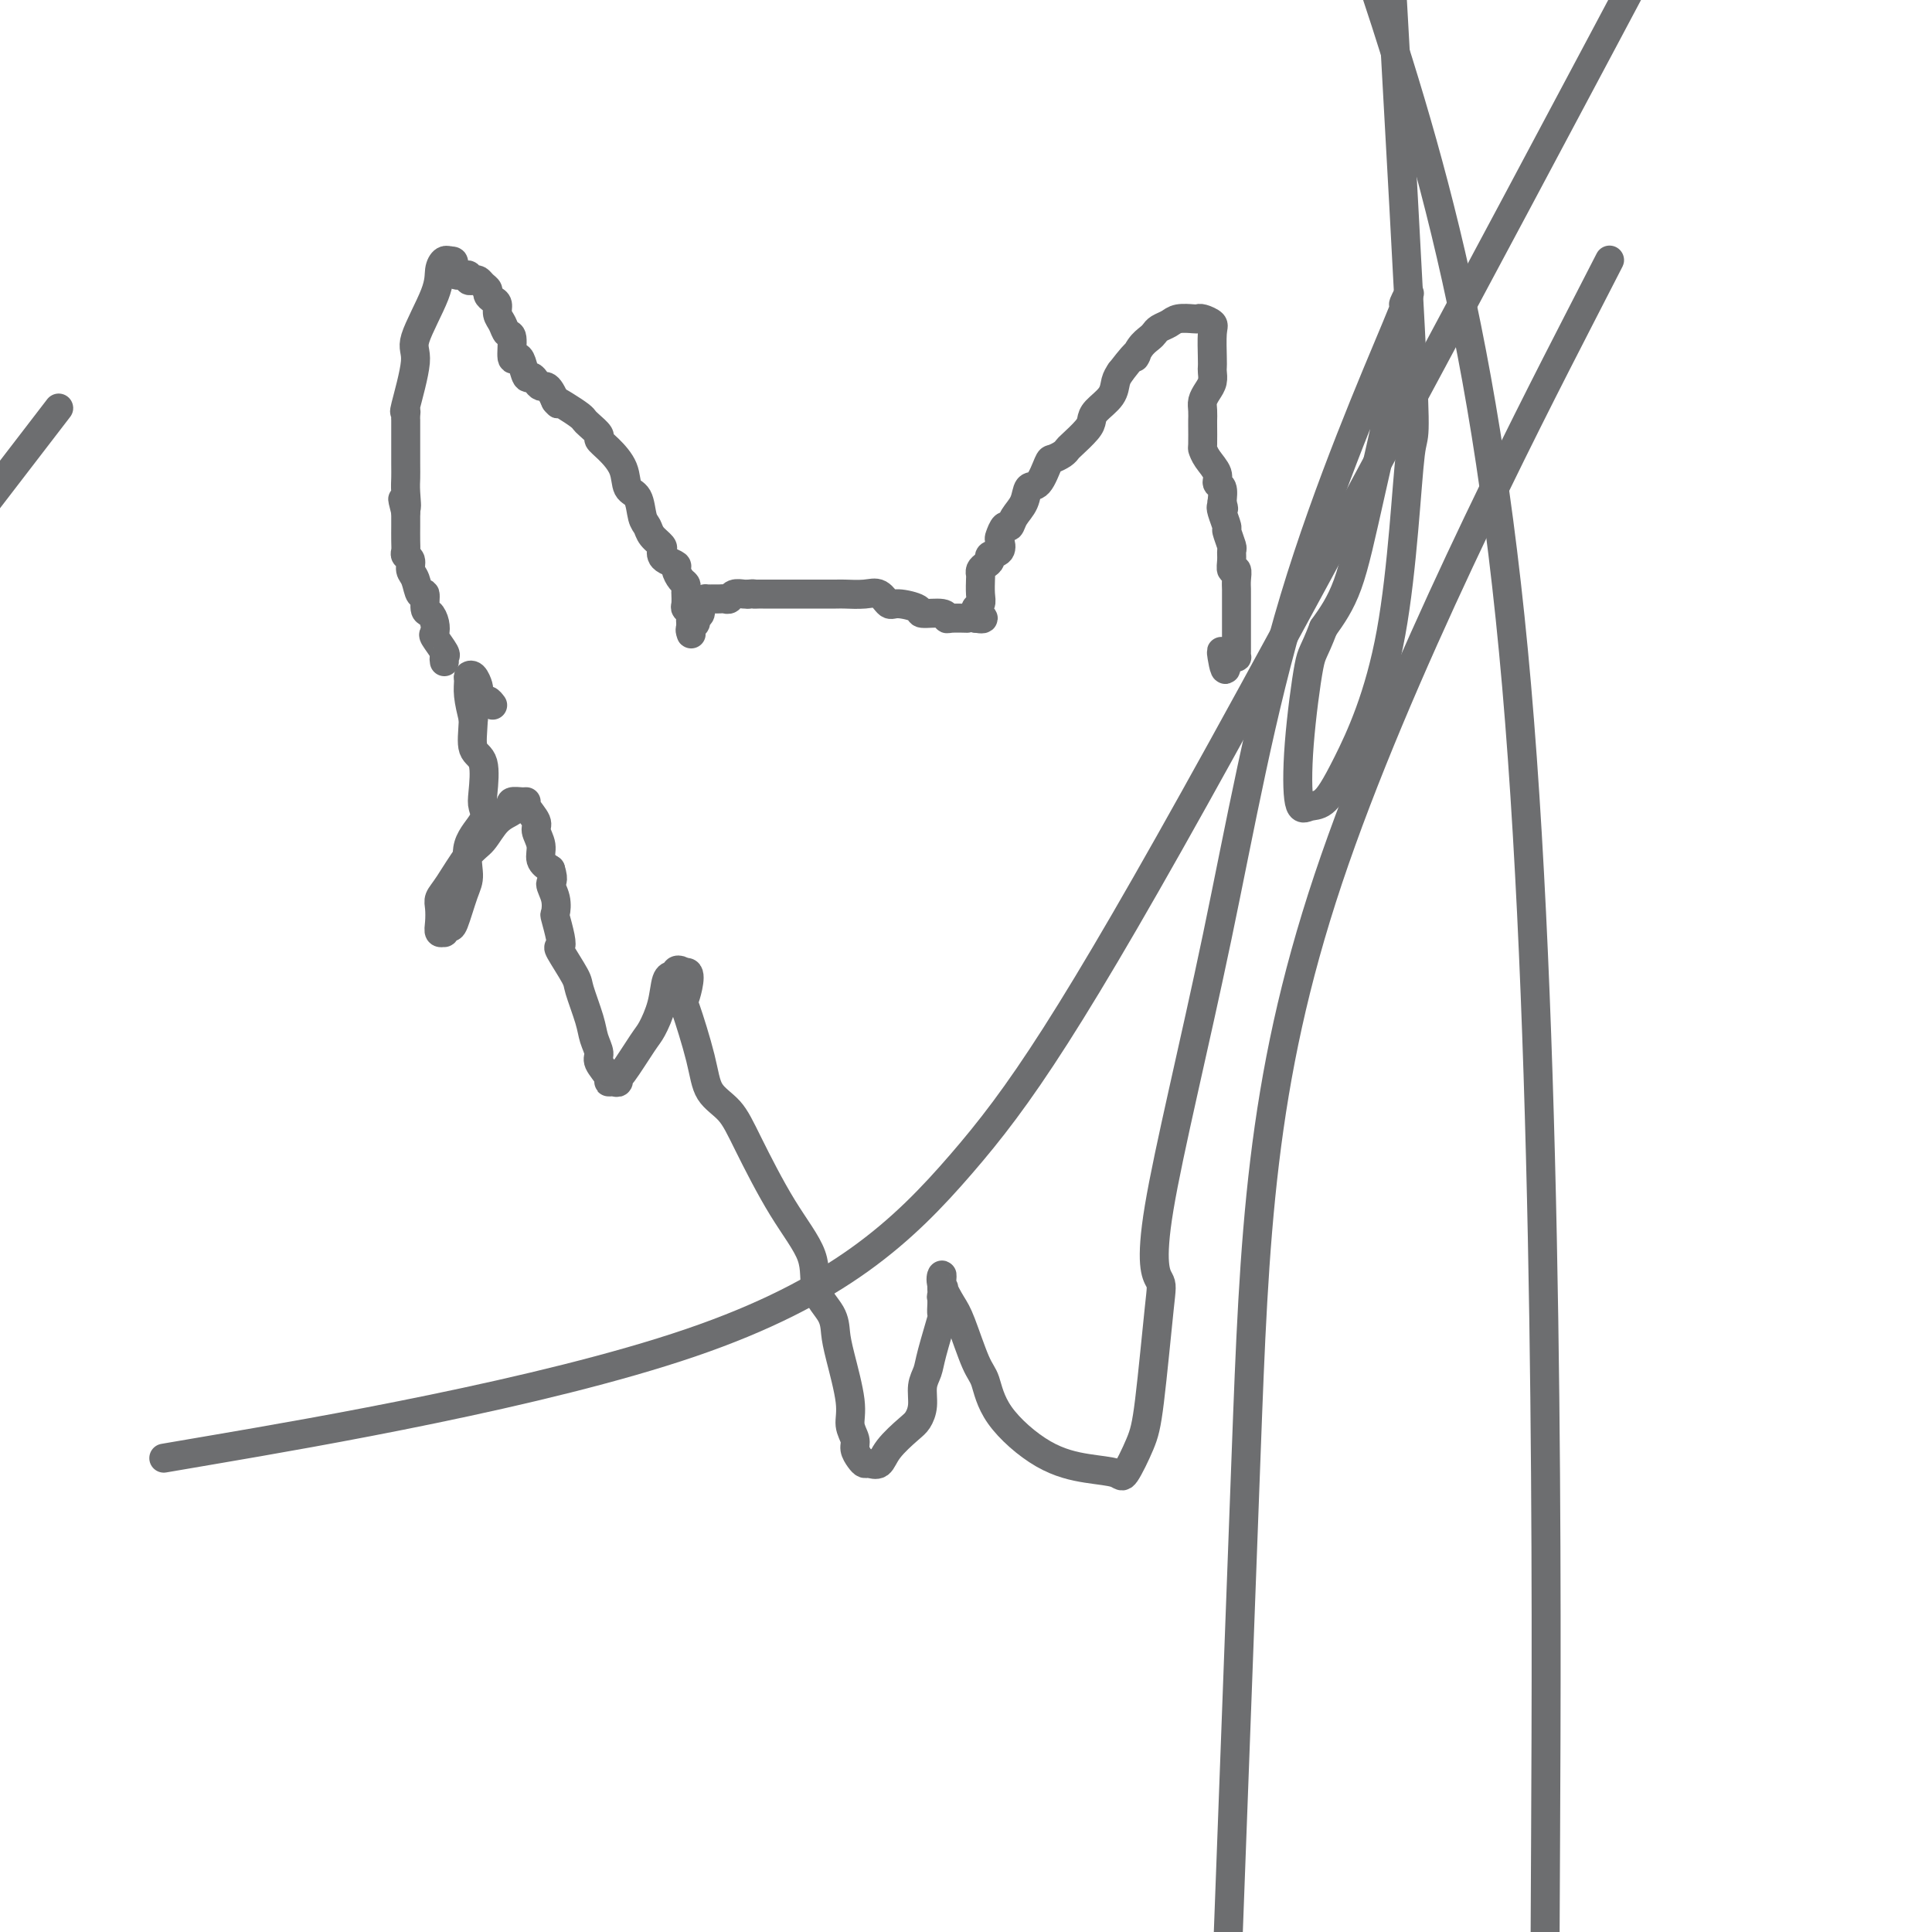
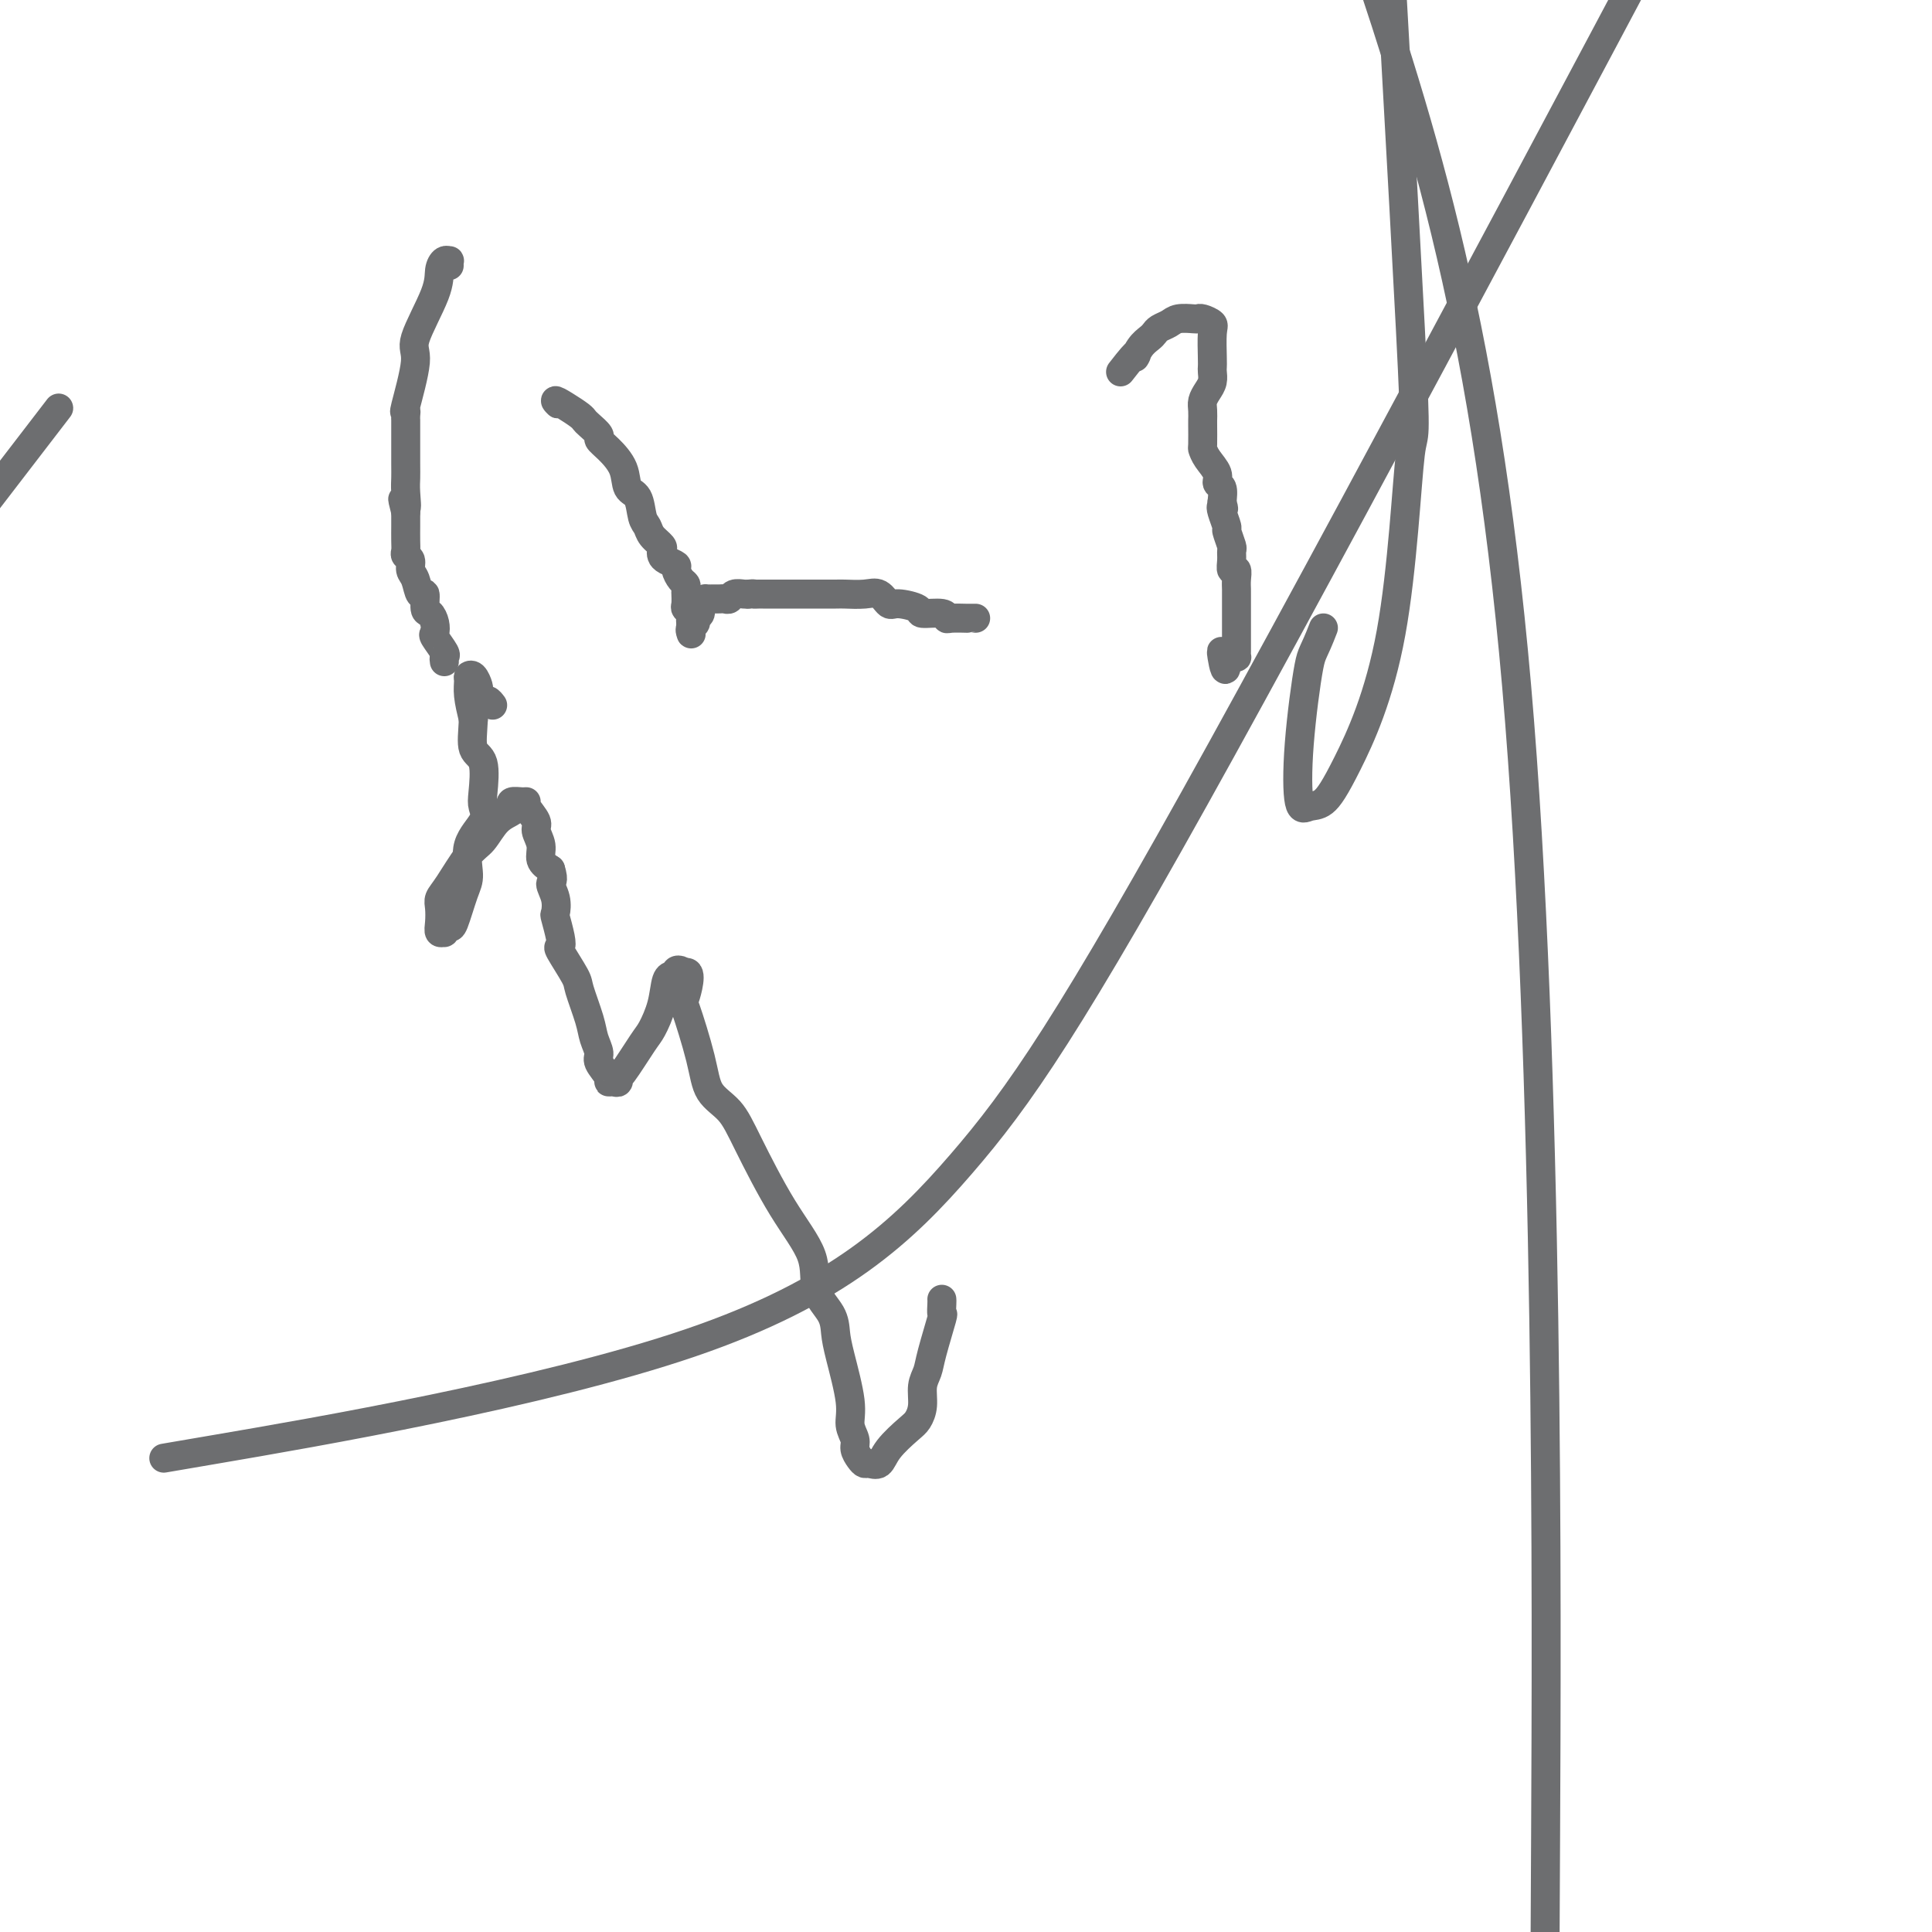
<svg xmlns="http://www.w3.org/2000/svg" viewBox="0 0 400 400" version="1.1">
  <g fill="none" stroke="#6D6E70" stroke-width="6" stroke-linecap="round" stroke-linejoin="round">
    <path d="M92,137c-0.060,-0.396 -0.121,-0.791 0,-1c0.121,-0.209 0.422,-0.231 0,-1c-0.422,-0.769 -1.567,-2.283 -2,-3c-0.433,-0.717 -0.154,-0.635 0,-1c0.154,-0.365 0.182,-1.177 0,-2c-0.182,-0.823 -0.573,-1.656 -1,-2c-0.427,-0.344 -0.889,-0.199 -1,-1c-0.111,-0.801 0.129,-2.547 0,-3c-0.129,-0.453 -0.627,0.387 -1,0c-0.373,-0.387 -0.622,-2.001 -1,-3c-0.378,-0.999 -0.886,-1.383 -1,-2c-0.114,-0.617 0.166,-1.468 0,-2c-0.166,-0.532 -0.776,-0.743 -1,-1c-0.224,-0.257 -0.060,-0.558 0,-1c0.060,-0.442 0.016,-1.026 0,-2c-0.016,-0.974 -0.004,-2.339 0,-3c0.004,-0.661 0.001,-0.617 0,-1c-0.001,-0.383 -0.001,-1.191 0,-2" />
    <path d="M84,106c-1.238,-4.881 -0.332,-1.582 0,-1c0.332,0.582 0.089,-1.551 0,-3c-0.089,-1.449 -0.024,-2.212 0,-3c0.024,-0.788 0.006,-1.601 0,-3c-0.006,-1.399 -0.002,-3.384 0,-4c0.002,-0.616 0.001,0.137 0,0c-0.001,-0.137 -0.000,-1.163 0,-2c0.000,-0.837 0.001,-1.483 0,-2c-0.001,-0.517 -0.002,-0.905 0,-1c0.002,-0.095 0.009,0.101 0,0c-0.009,-0.101 -0.034,-0.500 0,-1c0.034,-0.500 0.129,-1.102 0,-1c-0.129,0.102 -0.480,0.908 0,-1c0.480,-1.908 1.792,-6.529 2,-9c0.208,-2.471 -0.687,-2.791 0,-5c0.687,-2.209 2.954,-6.305 4,-9c1.046,-2.695 0.869,-3.987 1,-5c0.131,-1.013 0.571,-1.746 1,-2c0.429,-0.254 0.846,-0.030 1,0c0.154,0.030 0.044,-0.134 0,0c-0.044,0.134 -0.022,0.567 0,1" />
-     <path d="M93,55c1.260,-2.154 0.911,-0.037 1,1c0.089,1.037 0.615,0.996 1,1c0.385,0.004 0.628,0.053 1,0c0.372,-0.053 0.873,-0.207 1,0c0.127,0.207 -0.120,0.777 0,1c0.120,0.223 0.606,0.101 1,0c0.394,-0.101 0.697,-0.182 1,0c0.303,0.182 0.607,0.625 1,1c0.393,0.375 0.875,0.681 1,1c0.125,0.319 -0.107,0.651 0,1c0.107,0.349 0.553,0.714 1,1c0.447,0.286 0.894,0.493 1,1c0.106,0.507 -0.130,1.314 0,2c0.130,0.686 0.626,1.252 1,2c0.374,0.748 0.625,1.679 1,2c0.375,0.321 0.874,0.031 1,1c0.126,0.969 -0.121,3.197 0,4c0.121,0.803 0.610,0.179 1,0c0.390,-0.179 0.682,0.085 1,1c0.318,0.915 0.663,2.479 1,3c0.337,0.521 0.668,-0.002 1,0c0.332,0.002 0.666,0.528 1,1c0.334,0.472 0.667,0.889 1,1c0.333,0.111 0.667,-0.086 1,0c0.333,0.086 0.667,0.453 1,1c0.333,0.547 0.667,1.273 1,2" />
    <path d="M115,83c1.316,1.360 0.106,0.261 0,0c-0.106,-0.261 0.894,0.315 2,1c1.106,0.685 2.320,1.478 3,2c0.680,0.522 0.828,0.771 1,1c0.172,0.229 0.368,0.437 1,1c0.632,0.563 1.698,1.482 2,2c0.302,0.518 -0.161,0.636 0,1c0.161,0.364 0.946,0.972 2,2c1.054,1.028 2.377,2.474 3,4c0.623,1.526 0.547,3.133 1,4c0.453,0.867 1.435,0.996 2,2c0.565,1.004 0.712,2.885 1,4c0.288,1.115 0.718,1.465 1,2c0.282,0.535 0.417,1.257 1,2c0.583,0.743 1.614,1.509 2,2c0.386,0.491 0.127,0.708 0,1c-0.127,0.292 -0.122,0.659 0,1c0.122,0.341 0.362,0.655 1,1c0.638,0.345 1.673,0.722 2,1c0.327,0.278 -0.056,0.457 0,1c0.056,0.543 0.551,1.450 1,2c0.449,0.550 0.853,0.743 1,1c0.147,0.257 0.038,0.580 0,1c-0.038,0.420 -0.007,0.939 0,1c0.007,0.061 -0.012,-0.334 0,0c0.012,0.334 0.056,1.399 0,2c-0.056,0.601 -0.211,0.738 0,1c0.211,0.262 0.789,0.647 1,1c0.211,0.353 0.057,0.672 0,1c-0.057,0.328 -0.016,0.665 0,1c0.016,0.335 0.008,0.667 0,1" />
    <path d="M143,130c0.172,1.667 0.103,1.334 0,1c-0.103,-0.334 -0.239,-0.671 0,-1c0.239,-0.329 0.853,-0.652 1,-1c0.147,-0.348 -0.172,-0.720 0,-1c0.172,-0.280 0.834,-0.467 1,-1c0.166,-0.533 -0.163,-1.411 0,-2c0.163,-0.589 0.817,-0.890 1,-1c0.183,-0.110 -0.106,-0.030 0,0c0.106,0.030 0.606,0.009 1,0c0.394,-0.009 0.682,-0.006 1,0c0.318,0.006 0.666,0.016 1,0c0.334,-0.016 0.653,-0.057 1,0c0.347,0.057 0.722,0.211 1,0c0.278,-0.211 0.459,-0.788 1,-1c0.541,-0.212 1.440,-0.061 2,0c0.560,0.061 0.780,0.030 1,0" />
    <path d="M155,123c1.566,-0.155 0.982,-0.041 1,0c0.018,0.041 0.638,0.011 1,0c0.362,-0.011 0.466,-0.003 1,0c0.534,0.003 1.499,0.001 2,0c0.501,-0.001 0.537,-0.000 1,0c0.463,0.000 1.353,0.000 2,0c0.647,-0.000 1.049,-0.000 2,0c0.951,0.000 2.449,0.001 3,0c0.551,-0.001 0.153,-0.002 1,0c0.847,0.002 2.937,0.008 4,0c1.063,-0.008 1.097,-0.031 2,0c0.903,0.031 2.674,0.116 4,0c1.326,-0.116 2.208,-0.433 3,0c0.792,0.433 1.494,1.618 2,2c0.506,0.382 0.815,-0.037 2,0c1.185,0.037 3.246,0.532 4,1c0.754,0.468 0.199,0.910 1,1c0.801,0.090 2.956,-0.172 4,0c1.044,0.172 0.976,0.778 1,1c0.024,0.222 0.139,0.059 1,0c0.861,-0.059 2.468,-0.016 3,0c0.532,0.016 -0.011,0.004 0,0c0.011,-0.004 0.574,-0.001 1,0c0.426,0.001 0.713,0.001 1,0" />
-     <path d="M202,128c3.090,0.534 0.814,-0.632 0,-1c-0.814,-0.368 -0.166,0.063 0,0c0.166,-0.063 -0.152,-0.619 0,-1c0.152,-0.381 0.772,-0.589 1,-1c0.228,-0.411 0.064,-1.027 0,-2c-0.064,-0.973 -0.027,-2.302 0,-3c0.027,-0.698 0.044,-0.765 0,-1c-0.044,-0.235 -0.148,-0.639 0,-1c0.148,-0.361 0.548,-0.678 1,-1c0.452,-0.322 0.958,-0.648 1,-1c0.042,-0.352 -0.378,-0.729 0,-1c0.378,-0.271 1.555,-0.435 2,-1c0.445,-0.565 0.160,-1.530 0,-2c-0.160,-0.470 -0.194,-0.446 0,-1c0.194,-0.554 0.614,-1.687 1,-2c0.386,-0.313 0.736,0.193 1,0c0.264,-0.193 0.442,-1.085 1,-2c0.558,-0.915 1.496,-1.852 2,-3c0.504,-1.148 0.572,-2.507 1,-3c0.428,-0.493 1.214,-0.122 2,-1c0.786,-0.878 1.571,-3.007 2,-4c0.429,-0.993 0.504,-0.850 1,-1c0.496,-0.150 1.415,-0.593 2,-1c0.585,-0.407 0.837,-0.780 1,-1c0.163,-0.220 0.236,-0.288 1,-1c0.764,-0.712 2.218,-2.067 3,-3c0.782,-0.933 0.892,-1.443 1,-2c0.108,-0.557 0.215,-1.160 1,-2c0.785,-0.840 2.250,-1.919 3,-3c0.750,-1.081 0.786,-2.166 1,-3c0.214,-0.834 0.607,-1.417 1,-2" />
    <path d="M232,77c4.515,-5.847 3.303,-3.465 3,-3c-0.303,0.465 0.303,-0.989 1,-2c0.697,-1.011 1.484,-1.581 2,-2c0.516,-0.419 0.762,-0.687 1,-1c0.238,-0.313 0.470,-0.672 1,-1c0.530,-0.328 1.359,-0.625 2,-1c0.641,-0.375 1.093,-0.830 2,-1c0.907,-0.170 2.267,-0.057 3,0c0.733,0.057 0.837,0.057 1,0c0.163,-0.057 0.383,-0.170 1,0c0.617,0.170 1.629,0.622 2,1c0.371,0.378 0.100,0.682 0,2c-0.100,1.318 -0.030,3.652 0,5c0.030,1.348 0.018,1.712 0,2c-0.018,0.288 -0.043,0.499 0,1c0.043,0.501 0.155,1.290 0,2c-0.155,0.710 -0.578,1.339 -1,2c-0.422,0.661 -0.845,1.354 -1,2c-0.155,0.646 -0.042,1.243 0,2c0.042,0.757 0.013,1.672 0,2c-0.013,0.328 -0.010,0.069 0,1c0.010,0.931 0.026,3.051 0,4c-0.026,0.949 -0.094,0.725 0,1c0.094,0.275 0.351,1.049 1,2c0.649,0.951 1.689,2.080 2,3c0.311,0.920 -0.109,1.632 0,2c0.109,0.368 0.745,0.391 1,1c0.255,0.609 0.127,1.805 0,3" />
    <path d="M253,104c0.636,2.070 0.227,1.245 0,1c-0.227,-0.245 -0.271,0.091 0,1c0.271,0.909 0.858,2.393 1,3c0.142,0.607 -0.159,0.339 0,1c0.159,0.661 0.778,2.253 1,3c0.222,0.747 0.045,0.651 0,1c-0.045,0.349 0.040,1.144 0,2c-0.040,0.856 -0.207,1.773 0,2c0.207,0.227 0.788,-0.238 1,0c0.212,0.238 0.057,1.177 0,2c-0.057,0.823 -0.015,1.530 0,2c0.015,0.470 0.004,0.702 0,1c-0.004,0.298 -0.001,0.661 0,1c0.001,0.339 0.000,0.654 0,1c-0.000,0.346 -0.000,0.724 0,1c0.000,0.276 0.000,0.451 0,1c-0.000,0.549 -0.000,1.470 0,2c0.000,0.530 0.000,0.667 0,1c-0.000,0.333 -0.000,0.863 0,1c0.000,0.137 0.000,-0.118 0,0c-0.000,0.118 -0.000,0.610 0,1c0.000,0.390 0.001,0.679 0,1c-0.001,0.321 -0.003,0.674 0,1c0.003,0.326 0.012,0.623 0,1c-0.012,0.377 -0.044,0.833 0,1c0.044,0.167 0.166,0.045 0,0c-0.166,-0.045 -0.619,-0.013 -1,0c-0.381,0.013 -0.691,0.006 -1,0" />
    <path d="M254,136c-0.071,5.012 -0.750,1.542 -1,0c-0.250,-1.542 -0.071,-1.155 0,-1c0.071,0.155 0.036,0.077 0,0" />
    <path d="M102,146c-0.339,-0.446 -0.679,-0.892 -1,-1c-0.321,-0.108 -0.625,0.121 -1,0c-0.375,-0.121 -0.822,-0.593 -1,-1c-0.178,-0.407 -0.086,-0.748 0,-1c0.086,-0.252 0.166,-0.414 0,-1c-0.166,-0.586 -0.578,-1.596 -1,-2c-0.422,-0.404 -0.855,-0.201 -1,0c-0.145,0.201 -0.000,0.400 0,1c0.000,0.600 -0.143,1.600 0,3c0.143,1.400 0.571,3.200 1,5" />
    <path d="M98,149c-0.120,2.656 -0.422,4.796 0,6c0.422,1.204 1.566,1.471 2,3c0.434,1.529 0.159,4.321 0,6c-0.159,1.679 -0.202,2.245 0,3c0.202,0.755 0.650,1.699 0,3c-0.650,1.301 -2.397,2.961 -3,5c-0.603,2.039 -0.060,4.459 0,6c0.060,1.541 -0.361,2.202 -1,4c-0.639,1.798 -1.495,4.732 -2,6c-0.505,1.268 -0.657,0.871 -1,1c-0.343,0.129 -0.876,0.785 -1,1c-0.124,0.215 0.162,-0.011 0,0c-0.162,0.011 -0.771,0.260 -1,0c-0.229,-0.260 -0.077,-1.029 0,-2c0.077,-0.971 0.078,-2.145 0,-3c-0.078,-0.855 -0.237,-1.391 0,-2c0.237,-0.609 0.870,-1.291 2,-3c1.130,-1.709 2.759,-4.447 4,-6c1.241,-1.553 2.096,-1.923 3,-3c0.904,-1.077 1.856,-2.863 3,-4c1.144,-1.137 2.479,-1.625 3,-2c0.521,-0.375 0.229,-0.635 0,-1c-0.229,-0.365 -0.393,-0.834 0,-1c0.393,-0.166 1.344,-0.029 2,0c0.656,0.029 1.017,-0.050 1,0c-0.017,0.050 -0.412,0.230 0,1c0.412,0.770 1.633,2.132 2,3c0.367,0.868 -0.118,1.243 0,2c0.118,0.757 0.839,1.896 1,3c0.161,1.104 -0.240,2.173 0,3c0.240,0.827 1.120,1.414 2,2" />
    <path d="M114,180c0.869,2.712 0.040,2.491 0,3c-0.040,0.509 0.708,1.748 1,3c0.292,1.252 0.128,2.517 0,3c-0.128,0.483 -0.220,0.185 0,1c0.220,0.815 0.751,2.743 1,4c0.249,1.257 0.217,1.845 0,2c-0.217,0.155 -0.620,-0.122 0,1c0.620,1.122 2.261,3.641 3,5c0.739,1.359 0.574,1.556 1,3c0.426,1.444 1.442,4.134 2,6c0.558,1.866 0.656,2.906 1,4c0.344,1.094 0.932,2.240 1,3c0.068,0.760 -0.384,1.133 0,2c0.384,0.867 1.606,2.228 2,3c0.394,0.772 -0.038,0.955 0,1c0.038,0.045 0.545,-0.047 1,0c0.455,0.047 0.856,0.233 1,0c0.144,-0.233 0.031,-0.886 0,-1c-0.031,-0.114 0.019,0.309 1,-1c0.981,-1.309 2.894,-4.351 4,-6c1.106,-1.649 1.406,-1.906 2,-3c0.594,-1.094 1.484,-3.024 2,-5c0.516,-1.976 0.659,-3.997 1,-5c0.341,-1.003 0.880,-0.987 1,-1c0.120,-0.013 -0.178,-0.053 0,0c0.178,0.053 0.831,0.200 1,0c0.169,-0.200 -0.147,-0.746 0,-1c0.147,-0.254 0.756,-0.215 1,0c0.244,0.215 0.122,0.608 0,1" />
    <path d="M141,202c2.591,-2.389 1.568,2.137 1,4c-0.568,1.863 -0.682,1.061 0,3c0.682,1.939 2.161,6.619 3,10c0.839,3.381 1.038,5.462 2,7c0.962,1.538 2.686,2.532 4,4c1.314,1.468 2.219,3.410 4,7c1.781,3.590 4.438,8.827 7,13c2.562,4.173 5.028,7.283 6,10c0.972,2.717 0.450,5.041 1,7c0.550,1.959 2.171,3.553 3,5c0.829,1.447 0.867,2.748 1,4c0.133,1.252 0.360,2.457 1,5c0.640,2.543 1.691,6.425 2,9c0.309,2.575 -0.124,3.843 0,5c0.124,1.157 0.806,2.204 1,3c0.194,0.796 -0.099,1.340 0,2c0.099,0.660 0.591,1.437 1,2c0.409,0.563 0.736,0.911 1,1c0.264,0.089 0.466,-0.083 1,0c0.534,0.083 1.401,0.421 2,0c0.599,-0.421 0.930,-1.600 2,-3c1.070,-1.400 2.878,-3.022 4,-4c1.122,-0.978 1.556,-1.314 2,-2c0.444,-0.686 0.897,-1.723 1,-3c0.103,-1.277 -0.144,-2.796 0,-4c0.144,-1.204 0.680,-2.095 1,-3c0.320,-0.905 0.426,-1.825 1,-4c0.574,-2.175 1.618,-5.603 2,-7c0.382,-1.397 0.103,-0.761 0,-1c-0.103,-0.239 -0.029,-1.354 0,-2c0.029,-0.646 0.015,-0.823 0,-1" />
-     <path d="M195,269c0.774,-4.103 0.208,-1.861 0,-1c-0.208,0.861 -0.057,0.340 0,0c0.057,-0.340 0.022,-0.498 0,-1c-0.022,-0.502 -0.029,-1.346 0,-2c0.029,-0.654 0.094,-1.118 0,-1c-0.094,0.118 -0.348,0.819 0,2c0.348,1.181 1.299,2.843 2,4c0.701,1.157 1.153,1.808 2,4c0.847,2.192 2.090,5.925 3,8c0.910,2.075 1.487,2.492 2,4c0.513,1.508 0.962,4.108 3,7c2.038,2.892 5.666,6.077 9,8c3.334,1.923 6.373,2.584 9,3c2.627,0.416 4.840,0.588 6,1c1.160,0.412 1.266,1.063 2,0c0.734,-1.063 2.096,-3.841 3,-6c0.904,-2.159 1.349,-3.699 2,-9c0.651,-5.301 1.509,-14.361 2,-19c0.491,-4.639 0.614,-4.855 0,-6c-0.614,-1.145 -1.965,-3.217 0,-15c1.965,-11.783 7.247,-33.275 12,-56c4.753,-22.725 8.978,-46.682 16,-70c7.022,-23.318 16.840,-45.995 21,-56c4.160,-10.005 2.662,-7.337 2,-6c-0.662,1.337 -0.490,1.342 0,1c0.490,-0.342 1.296,-1.030 0,6c-1.296,7.030 -4.695,21.777 -7,32c-2.305,10.223 -3.516,15.921 -5,20c-1.484,4.079 -3.242,6.540 -5,9" />
    <path d="M274,130c-2.111,5.518 -2.389,4.813 -3,8c-0.611,3.187 -1.554,10.267 -2,16c-0.446,5.733 -0.394,10.121 0,12c0.394,1.879 1.131,1.249 2,1c0.869,-0.249 1.871,-0.118 3,-1c1.129,-0.882 2.385,-2.778 5,-8c2.615,-5.222 6.587,-13.771 9,-27c2.413,-13.229 3.265,-31.139 4,-37c0.735,-5.861 1.353,0.325 0,-26c-1.353,-26.325 -4.676,-85.163 -8,-144" />
    <path d="M1,99c9.667,-12.583 19.333,-25.167 0,0c-19.333,25.167 -67.667,88.083 -116,151" />
    <path d="M45,300c-9.611,1.644 -19.222,3.289 0,0c19.222,-3.289 67.276,-11.510 98,-22c30.724,-10.490 44.118,-23.247 56,-37c11.882,-13.753 22.252,-28.501 54,-86c31.748,-57.499 84.874,-157.750 138,-258" />
-     <path d="M327,66c5.411,-10.536 10.821,-21.071 0,0c-10.821,21.071 -37.875,73.750 -52,116c-14.125,42.250 -15.321,74.071 -17,119c-1.679,44.929 -3.839,102.964 -6,161" />
    <path d="M320,380c-0.111,22.867 -0.222,45.733 0,0c0.222,-45.733 0.778,-160.067 -6,-238c-6.778,-77.933 -20.889,-119.467 -35,-161" />
  </g>
</svg>